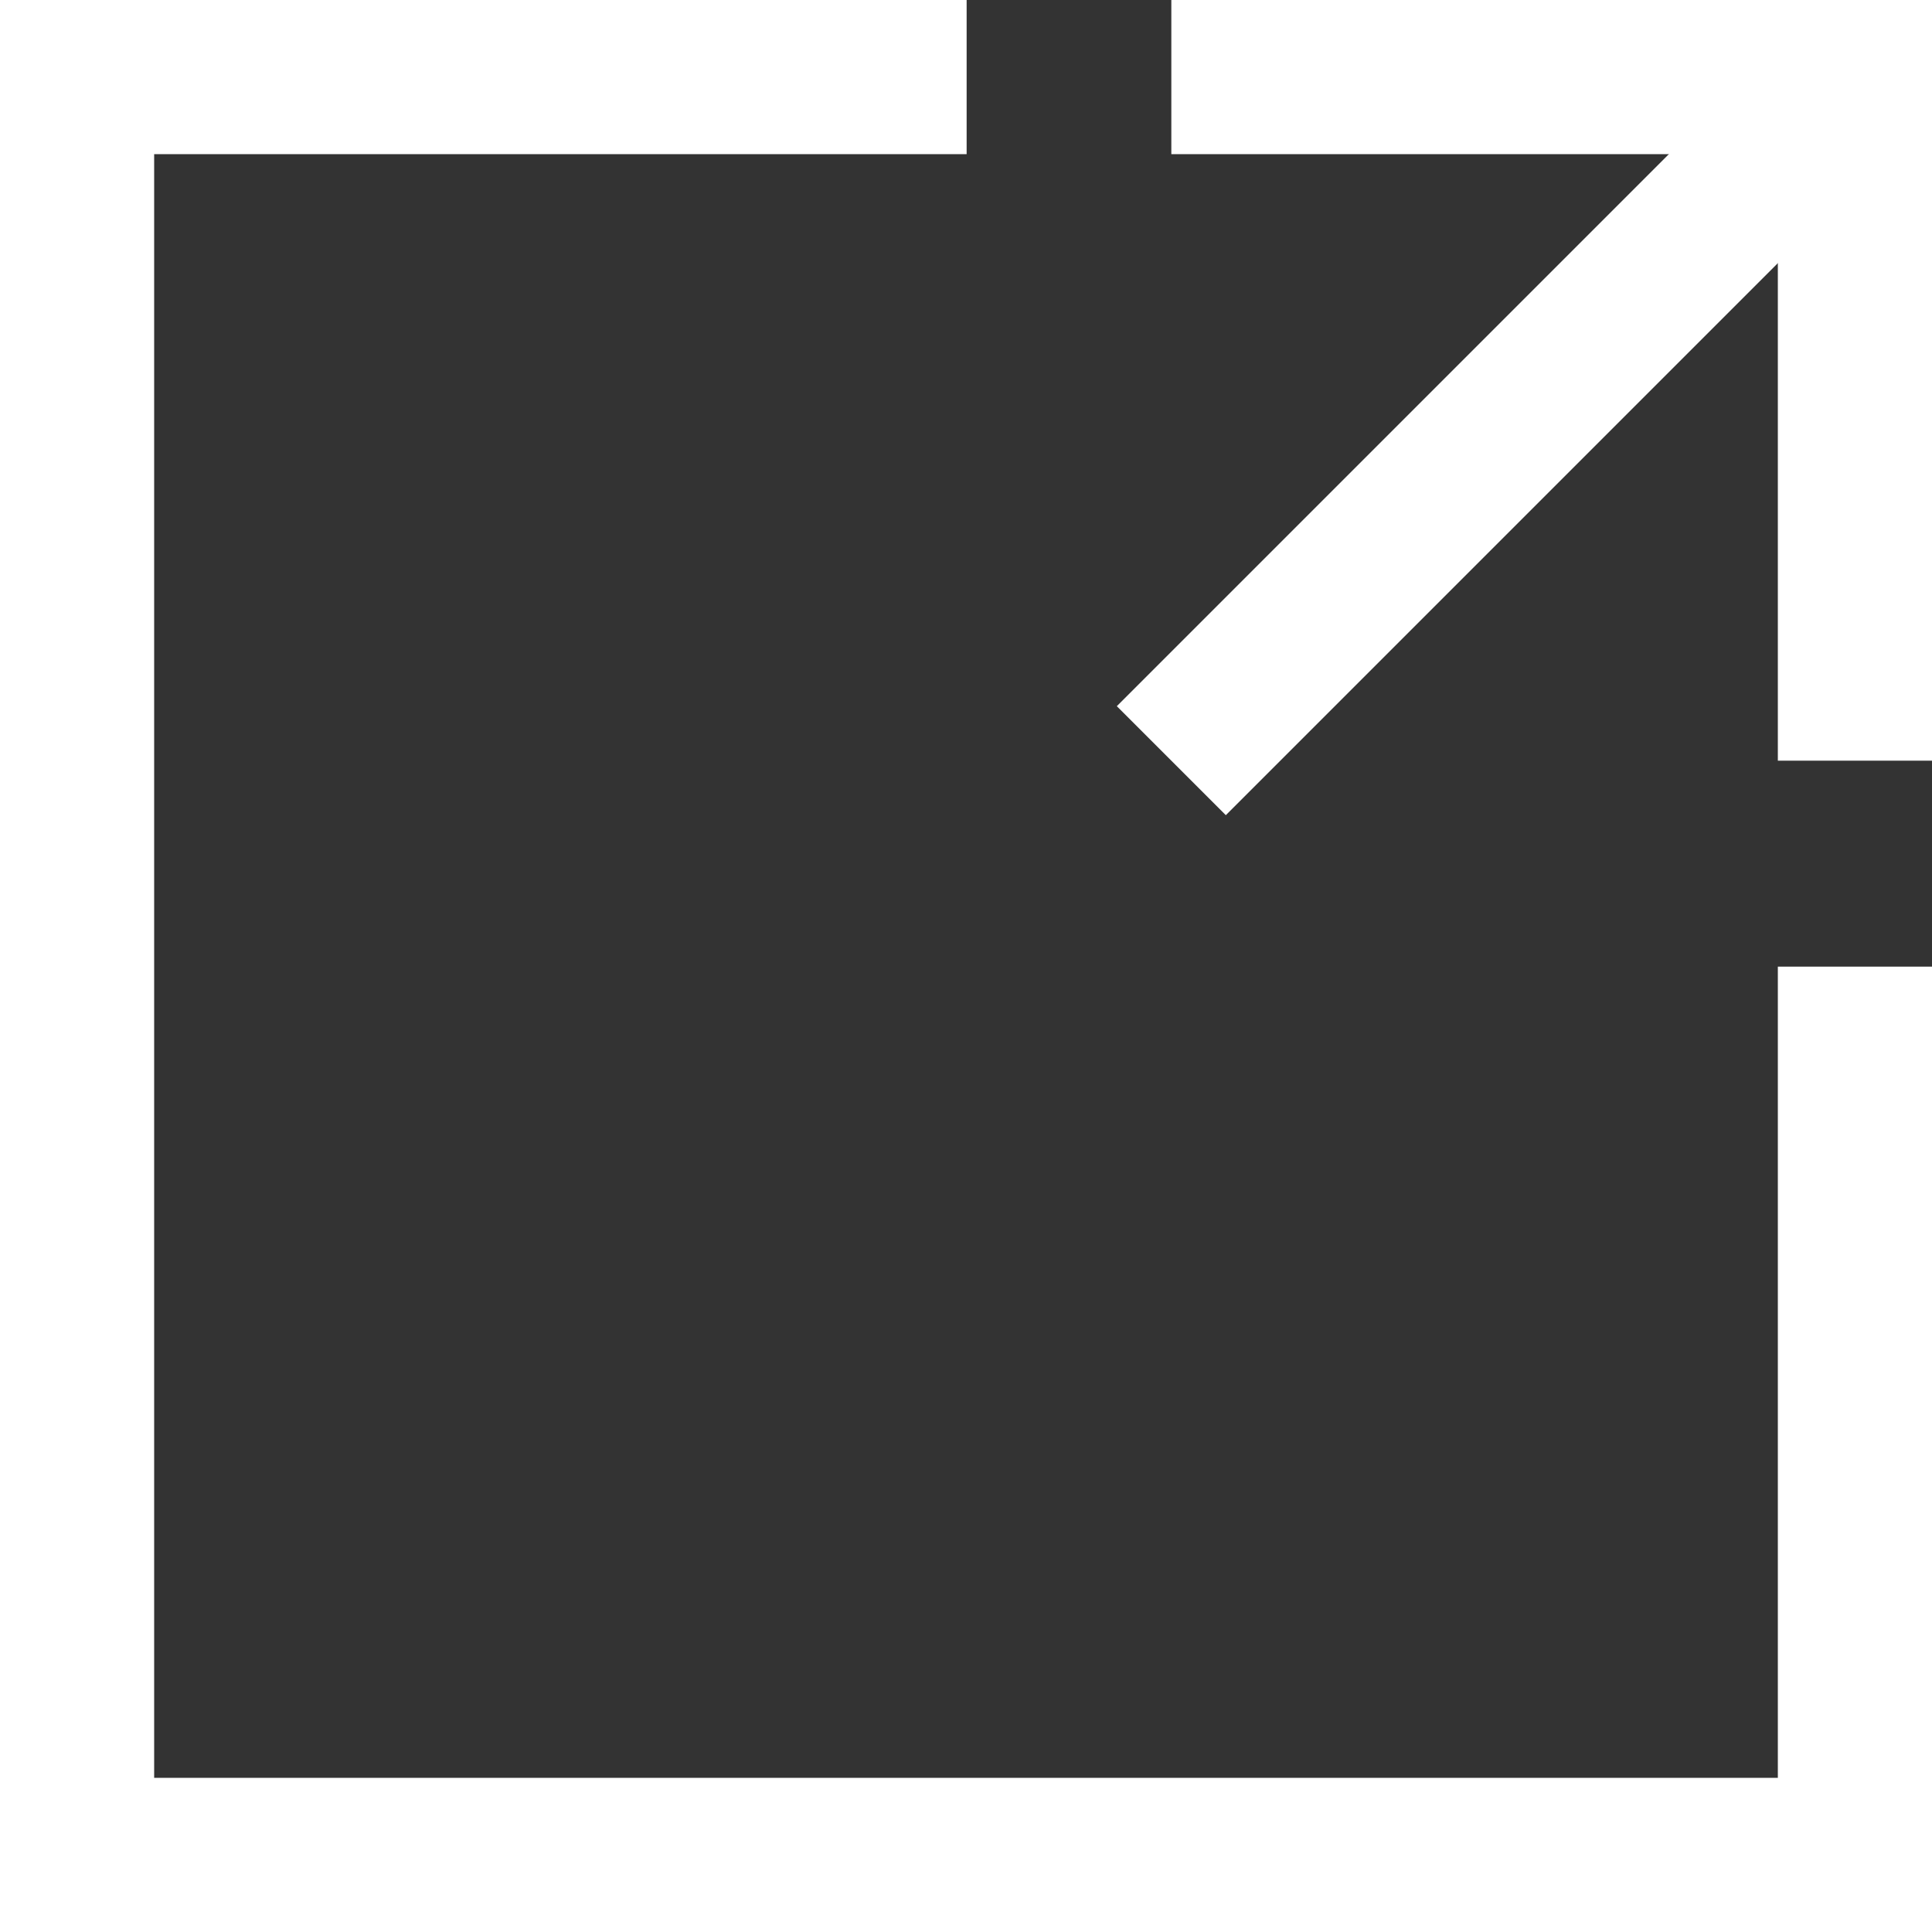
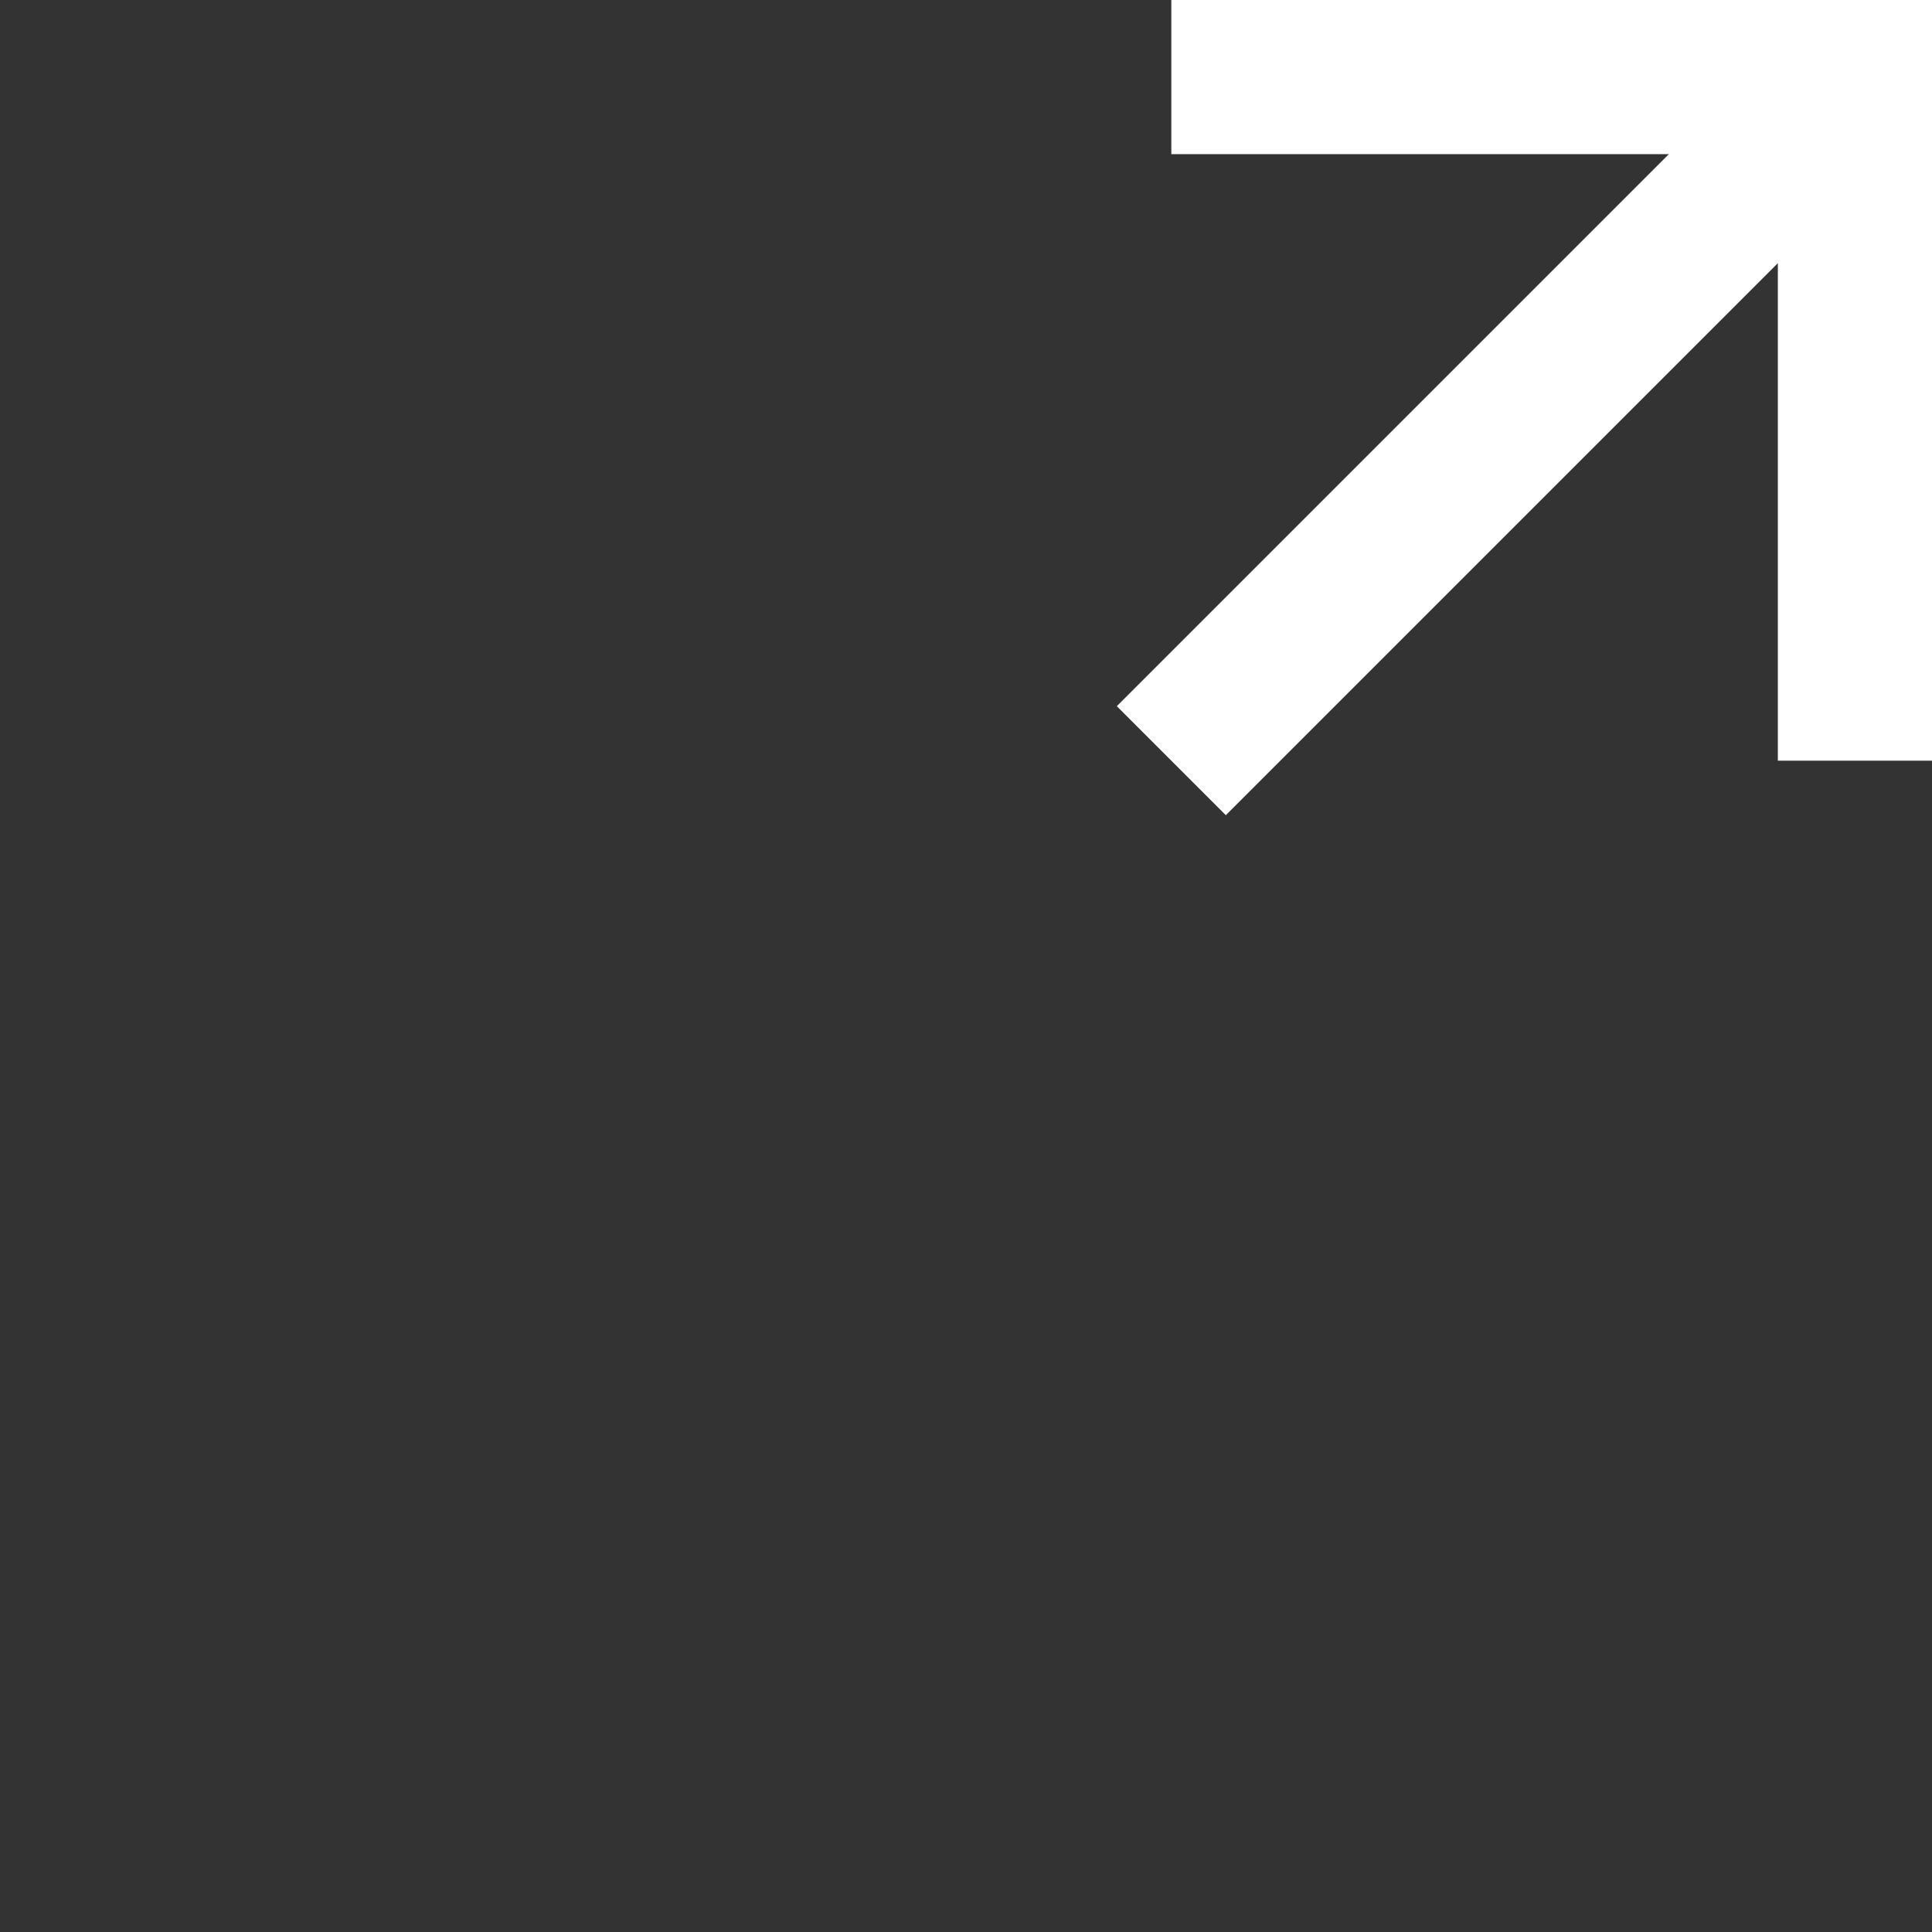
<svg xmlns="http://www.w3.org/2000/svg" viewBox="0 0 15.29 15.29">
  <rect x="0" y="0" width="15.29" height="15.29" fill="#333333" stroke="none" />
  <defs>
    <style>.d{fill:none;stroke:#fff;stroke-miterlimit:10;stroke-width:1.22px;}</style>
  </defs>
  <g id="a" />
  <g id="b">
    <g id="c">
      <g>
-         <polyline class="d" points="14.68 7.65 14.68 14.68 .61 14.68 .61 .61 7.65 .61" />
        <polyline class="d" points="14.68 6.02 14.68 .61 9.27 .61" />
        <line class="d" x1="14.68" y1=".61" x2="9.27" y2="6.02" />
      </g>
    </g>
  </g>
</svg>